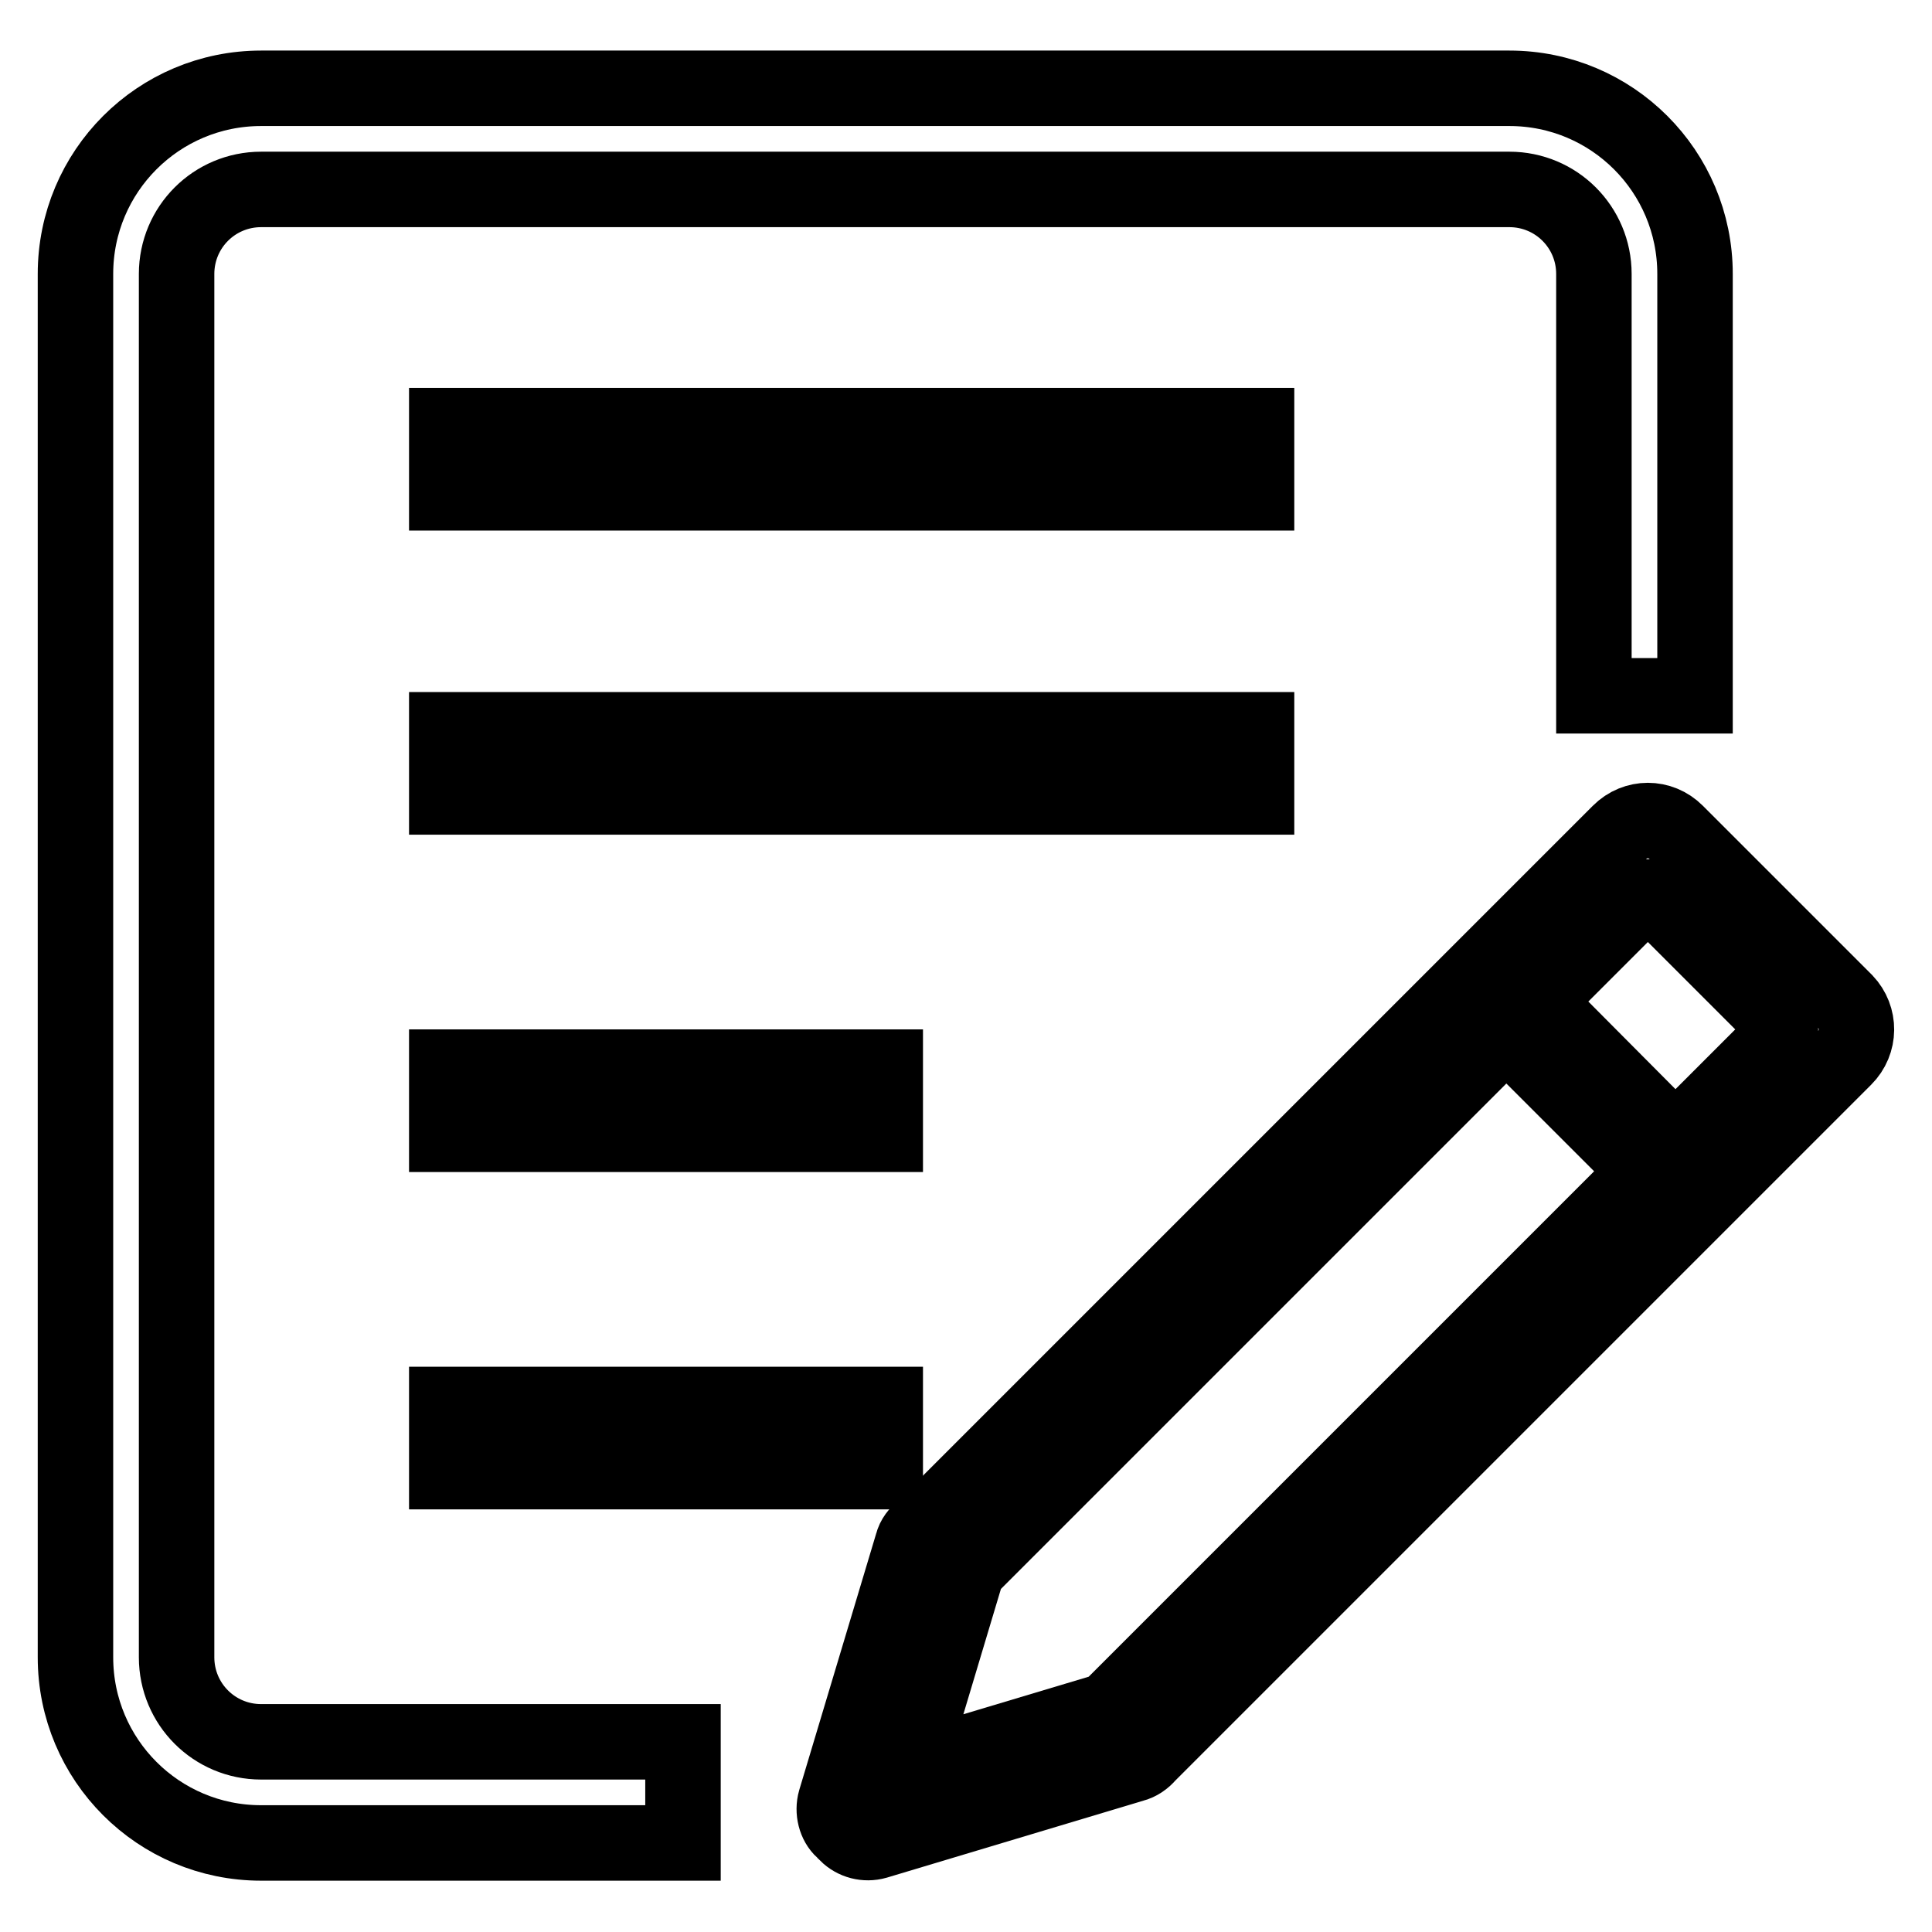
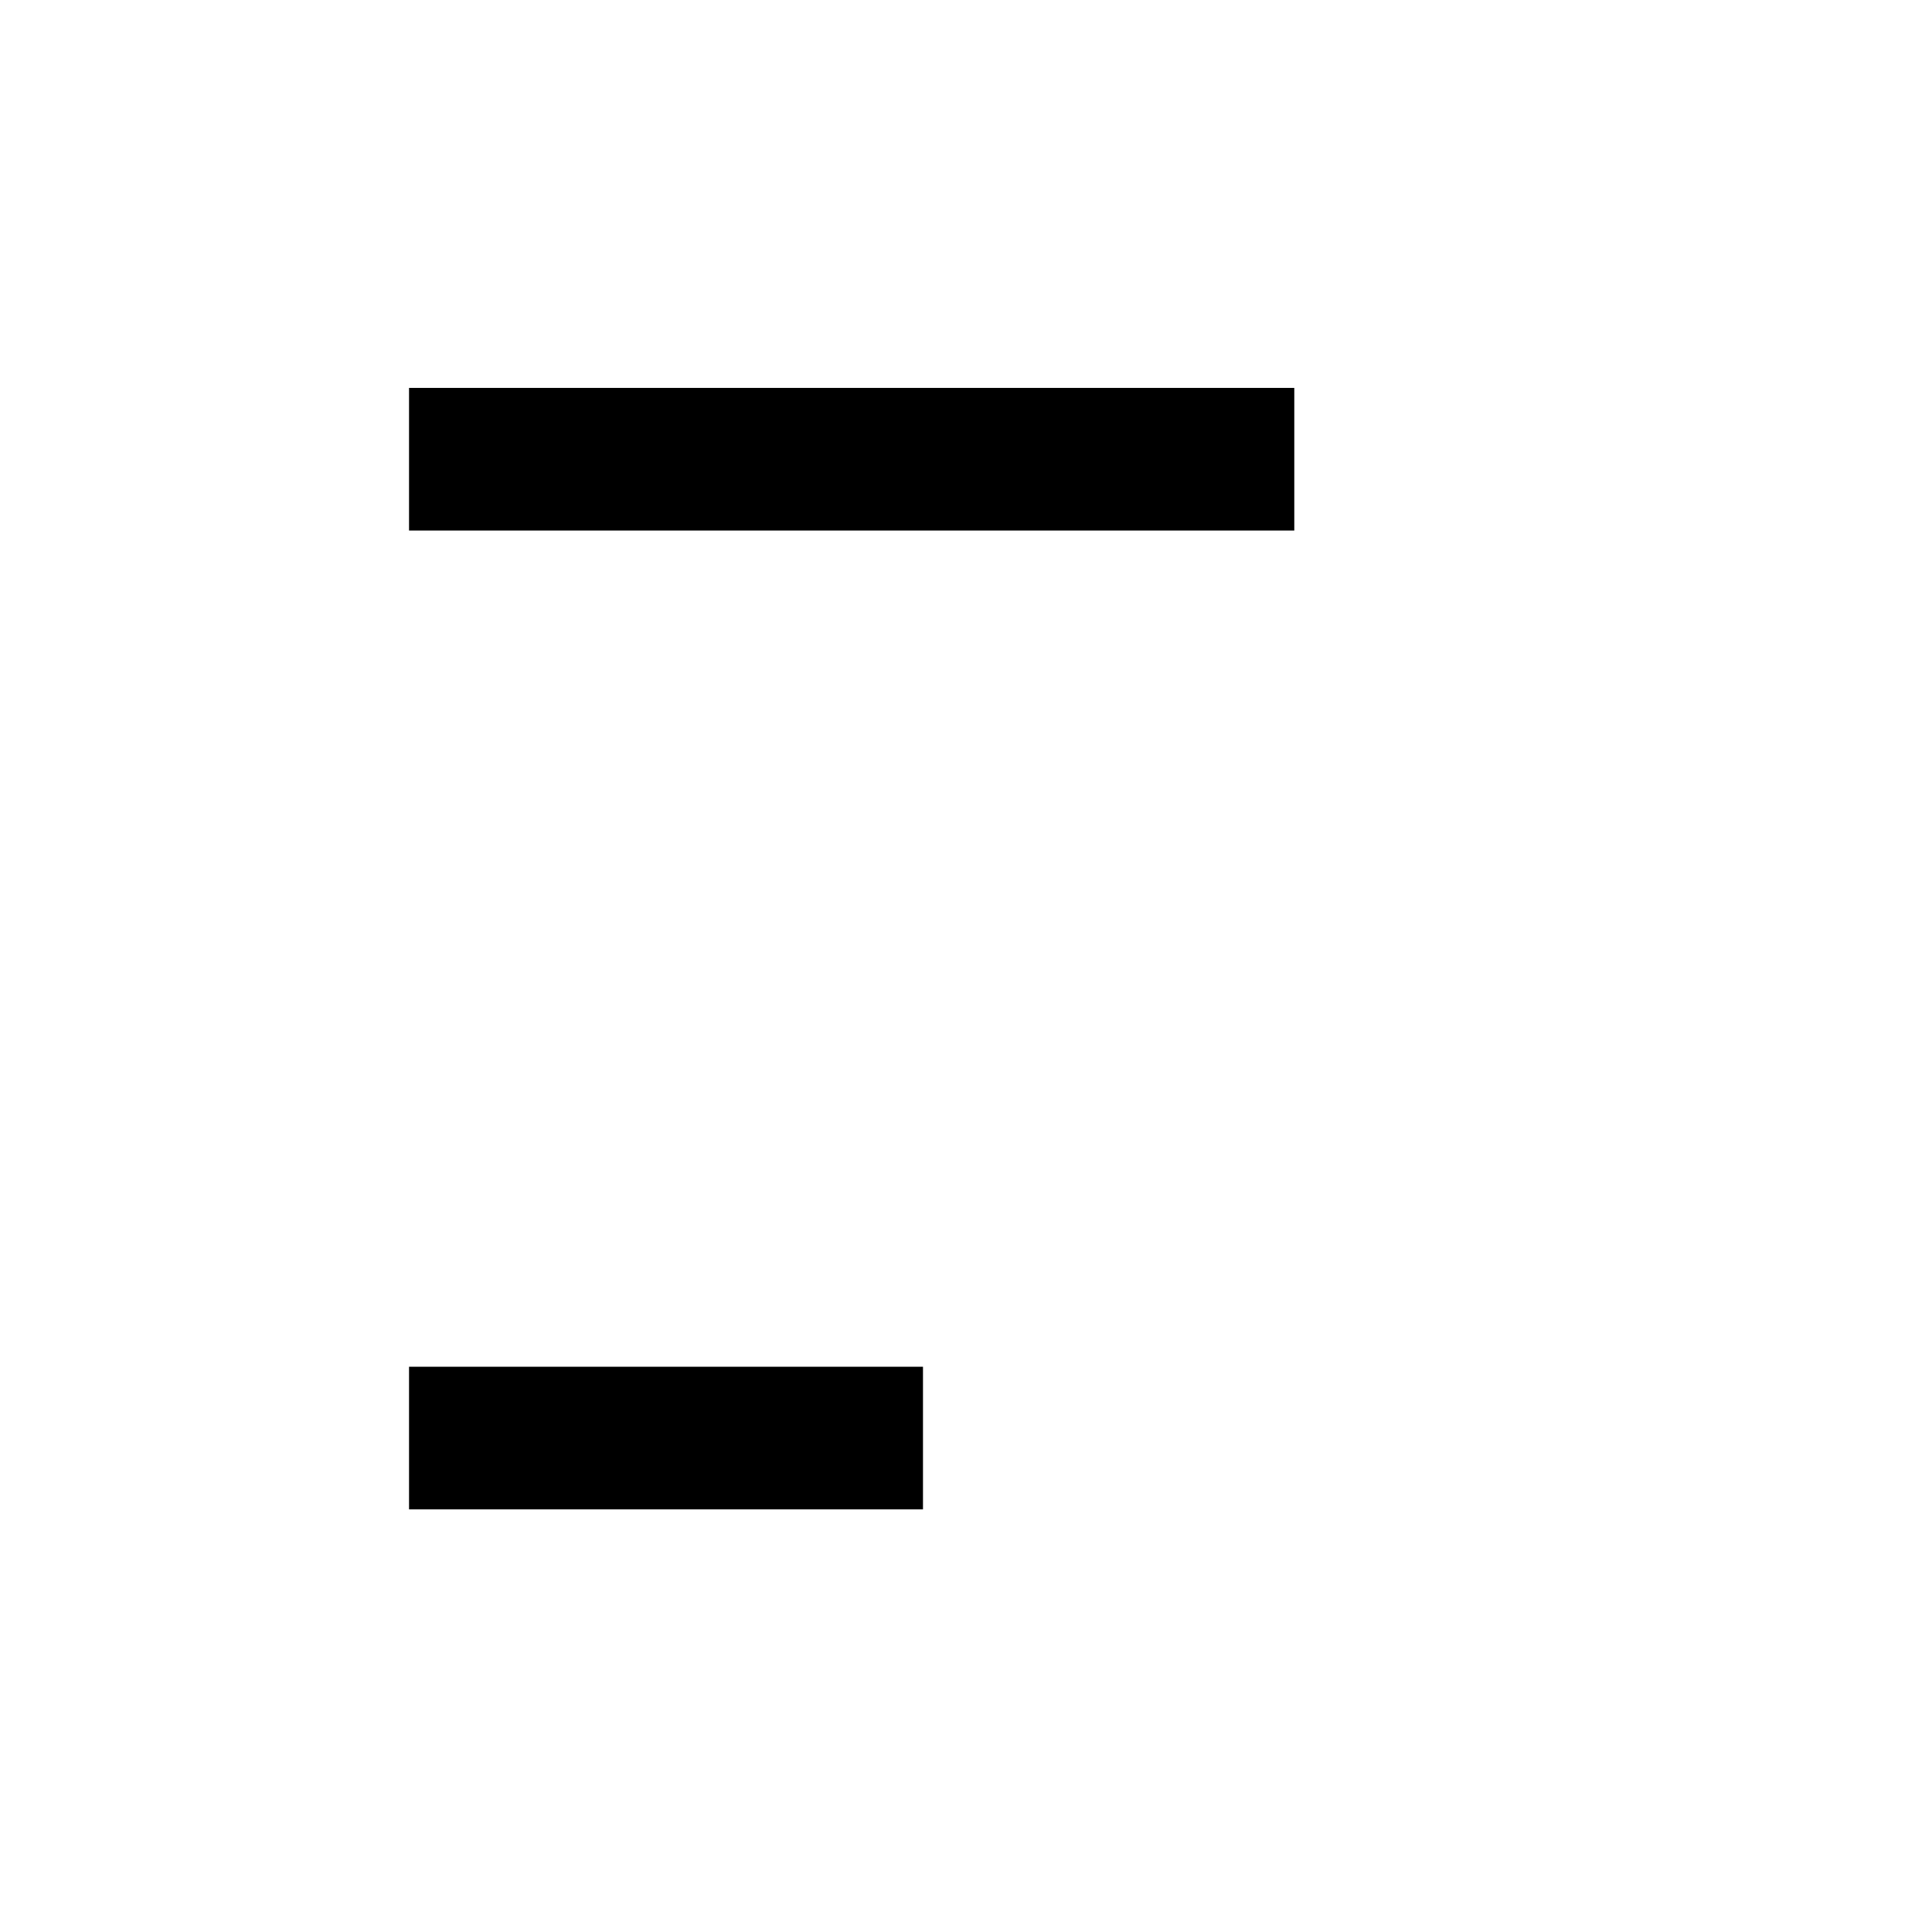
<svg xmlns="http://www.w3.org/2000/svg" version="1.1" x="0px" y="0px" viewBox="0 0 256 256" enable-background="new 0 0 256 256" xml:space="preserve">
  <g>
    <g>
      <path stroke-width="10" fill-opacity="0" stroke="#000000" d="M59.2,186.1h58.1v8.9H59.2V186.1z" />
-       <path stroke-width="10" fill-opacity="0" stroke="#000000" d="M59.2,96.7h107.3v8.9H59.2V96.7z" />
      <path stroke-width="10" fill-opacity="0" stroke="#000000" d="M59.2,56.4h107.3v8.9H59.2V56.4z" />
-       <path stroke-width="10" fill-opacity="0" stroke="#000000" d="M59.2,141.4h58.1v8.9H59.2V141.4z" />
-       <path stroke-width="10" fill-opacity="0" stroke="#000000" d="M23.4,219.6V36.3c0-6.2,5-11.2,11.2-11.2H200c6.2,0,11.2,5,11.2,11.2v55.9h13.4V36.3c0-13.6-11-24.6-24.6-24.6H34.6C21,11.7,10,22.7,10,36.3v183.3c0,13.6,11,24.6,24.6,24.6h55.9v-13.4H34.6C28.4,230.8,23.4,225.8,23.4,219.6z" />
-       <path stroke-width="10" fill-opacity="0" stroke="#000000" d="M244.5,132.7l-11.2-11.2l-11.2-11.2c-2.1-2.1-5.4-2.1-7.5,0l-92.4,92.4c-0.6,0.5-1.1,1.1-1.3,1.9l-10.2,34c-0.4,1.4,0,3,1,3.9l0.3,0.2l0.2,0.3c1,1,2.5,1.4,3.9,1l34-10.2c0.8-0.2,1.5-0.7,2-1.3l92.3-92.3C246.5,138.1,246.5,134.8,244.5,132.7z M146.9,226.6l-26.7,8l8-26.7l71.4-71.4l18.7,18.7L146.9,226.6z M235.1,138.3l-13.1,13.1l-18.6-18.7l13.1-13.1c1-1,2.7-1,3.7,0l7.5,7.5l7.4,7.4C236.2,135.6,236.2,137.3,235.1,138.3z" />
    </g>
  </g>
</svg>